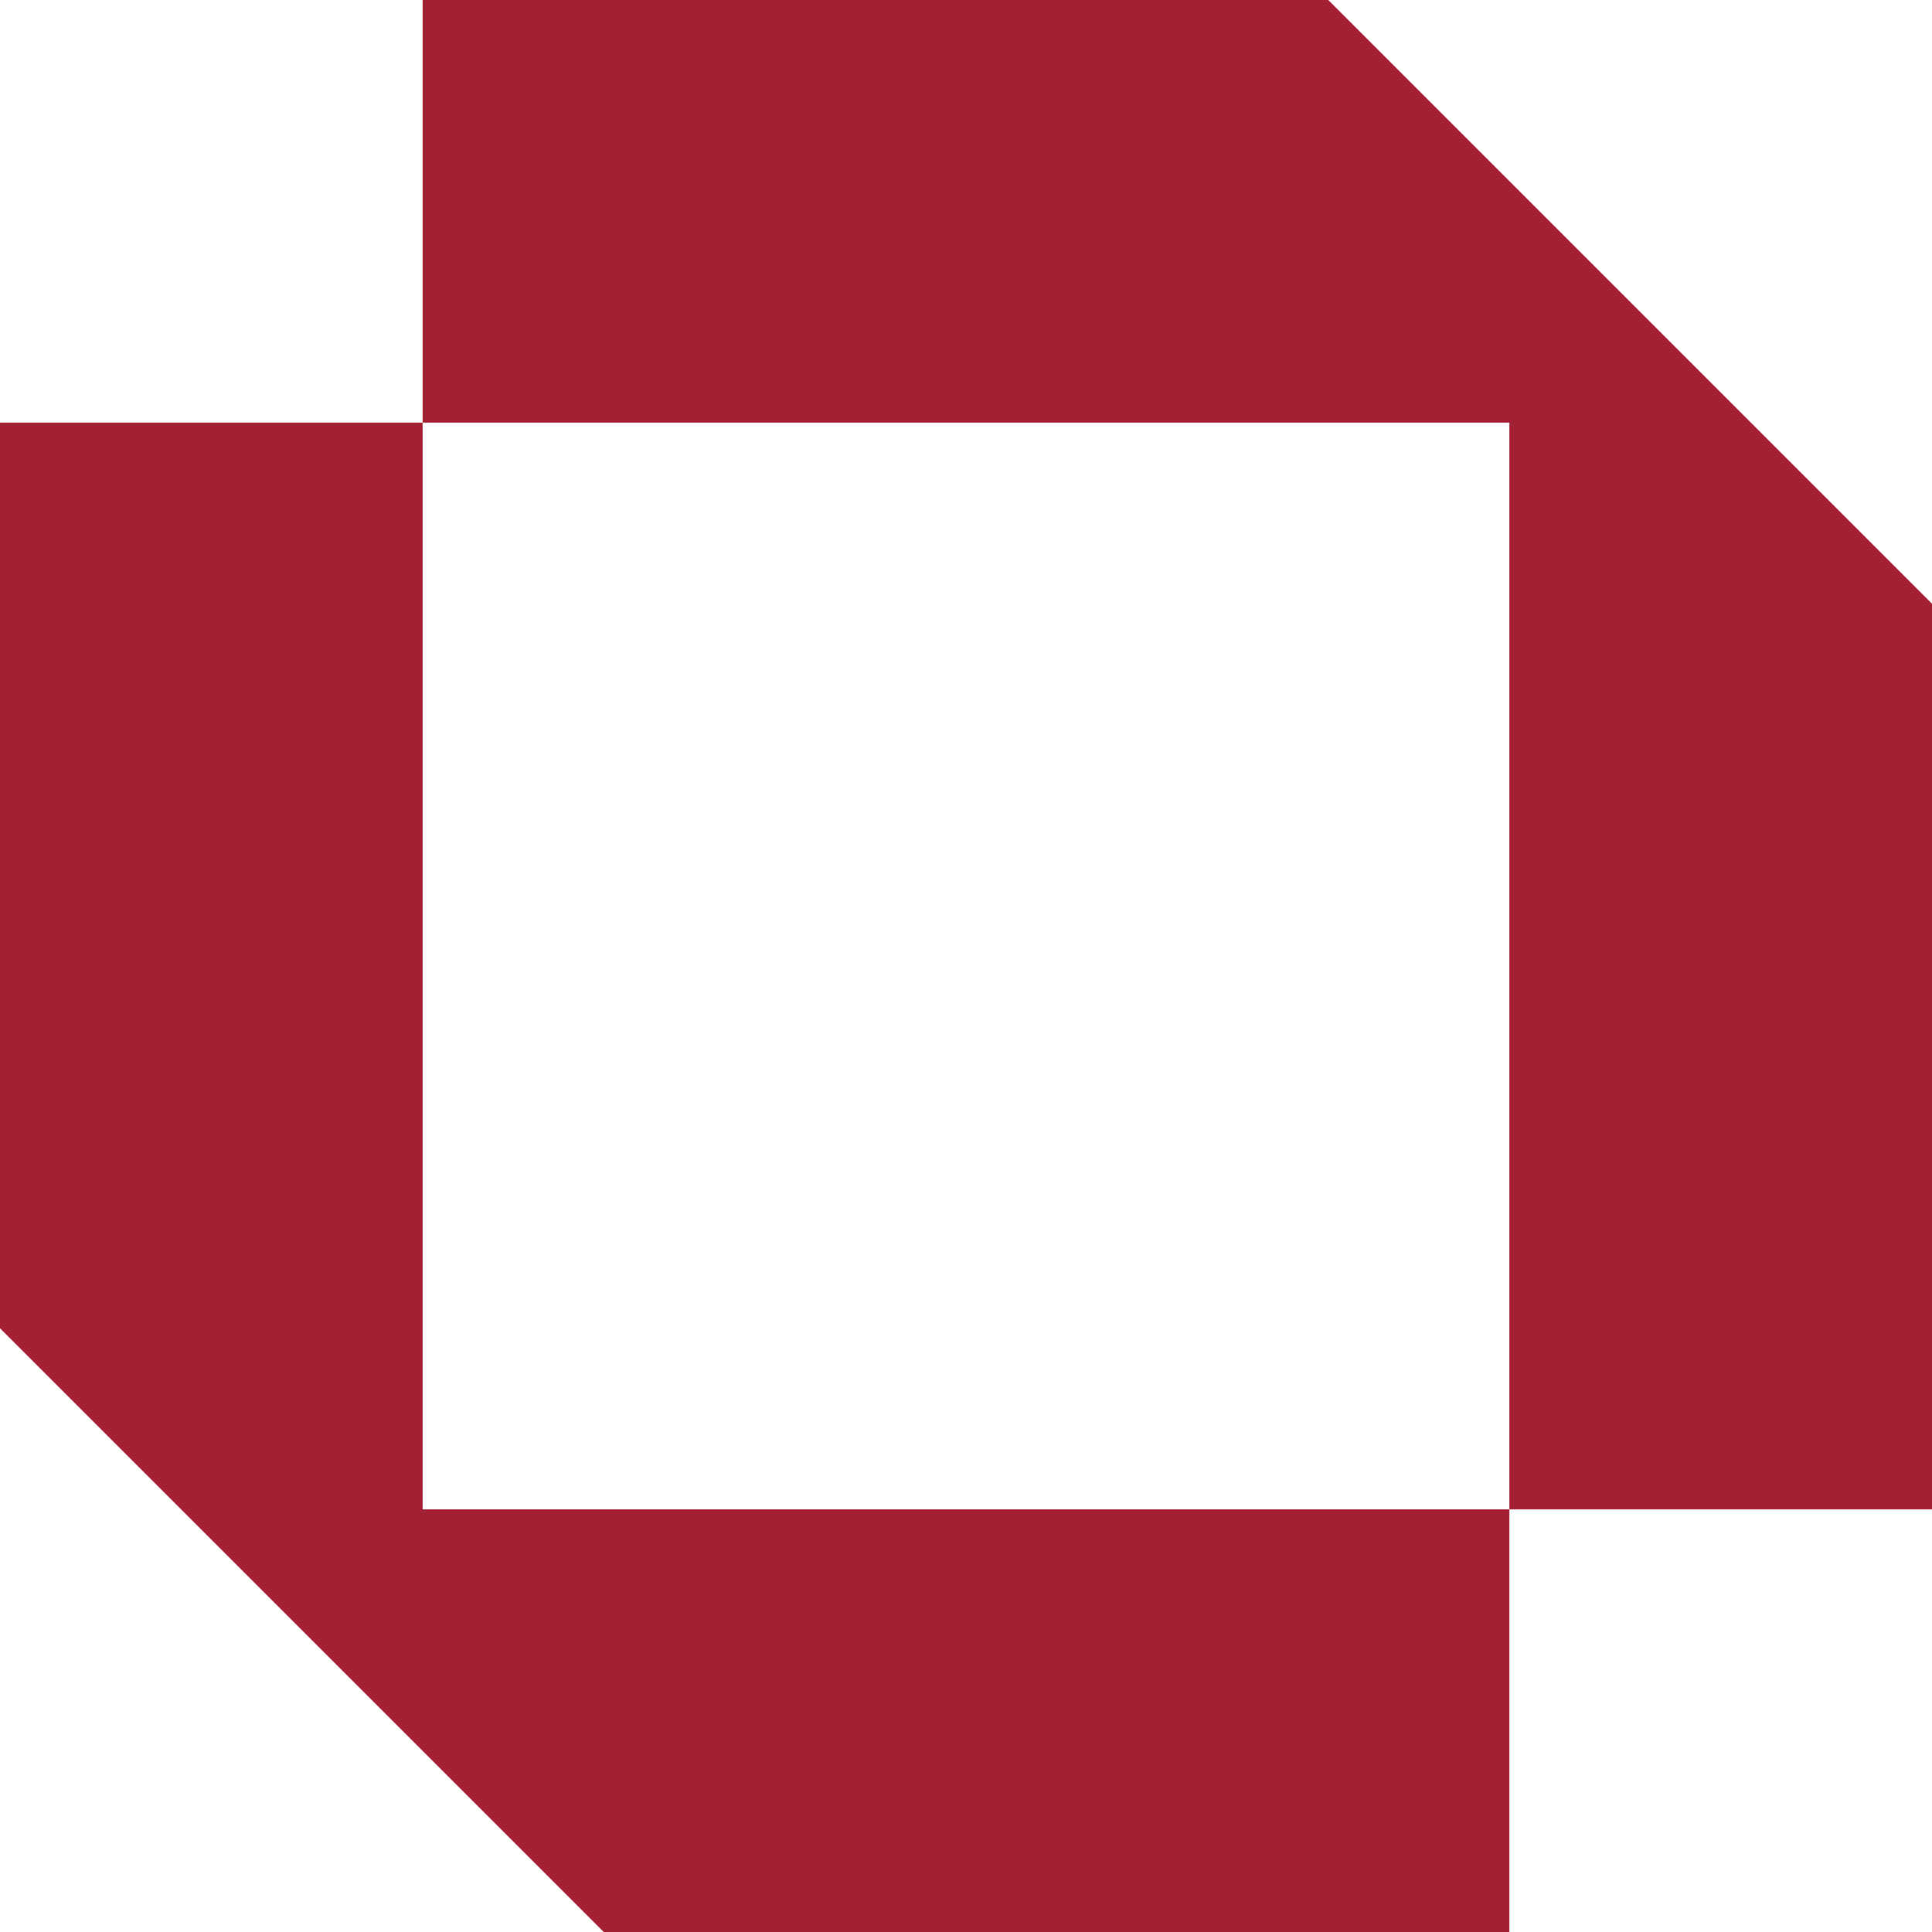
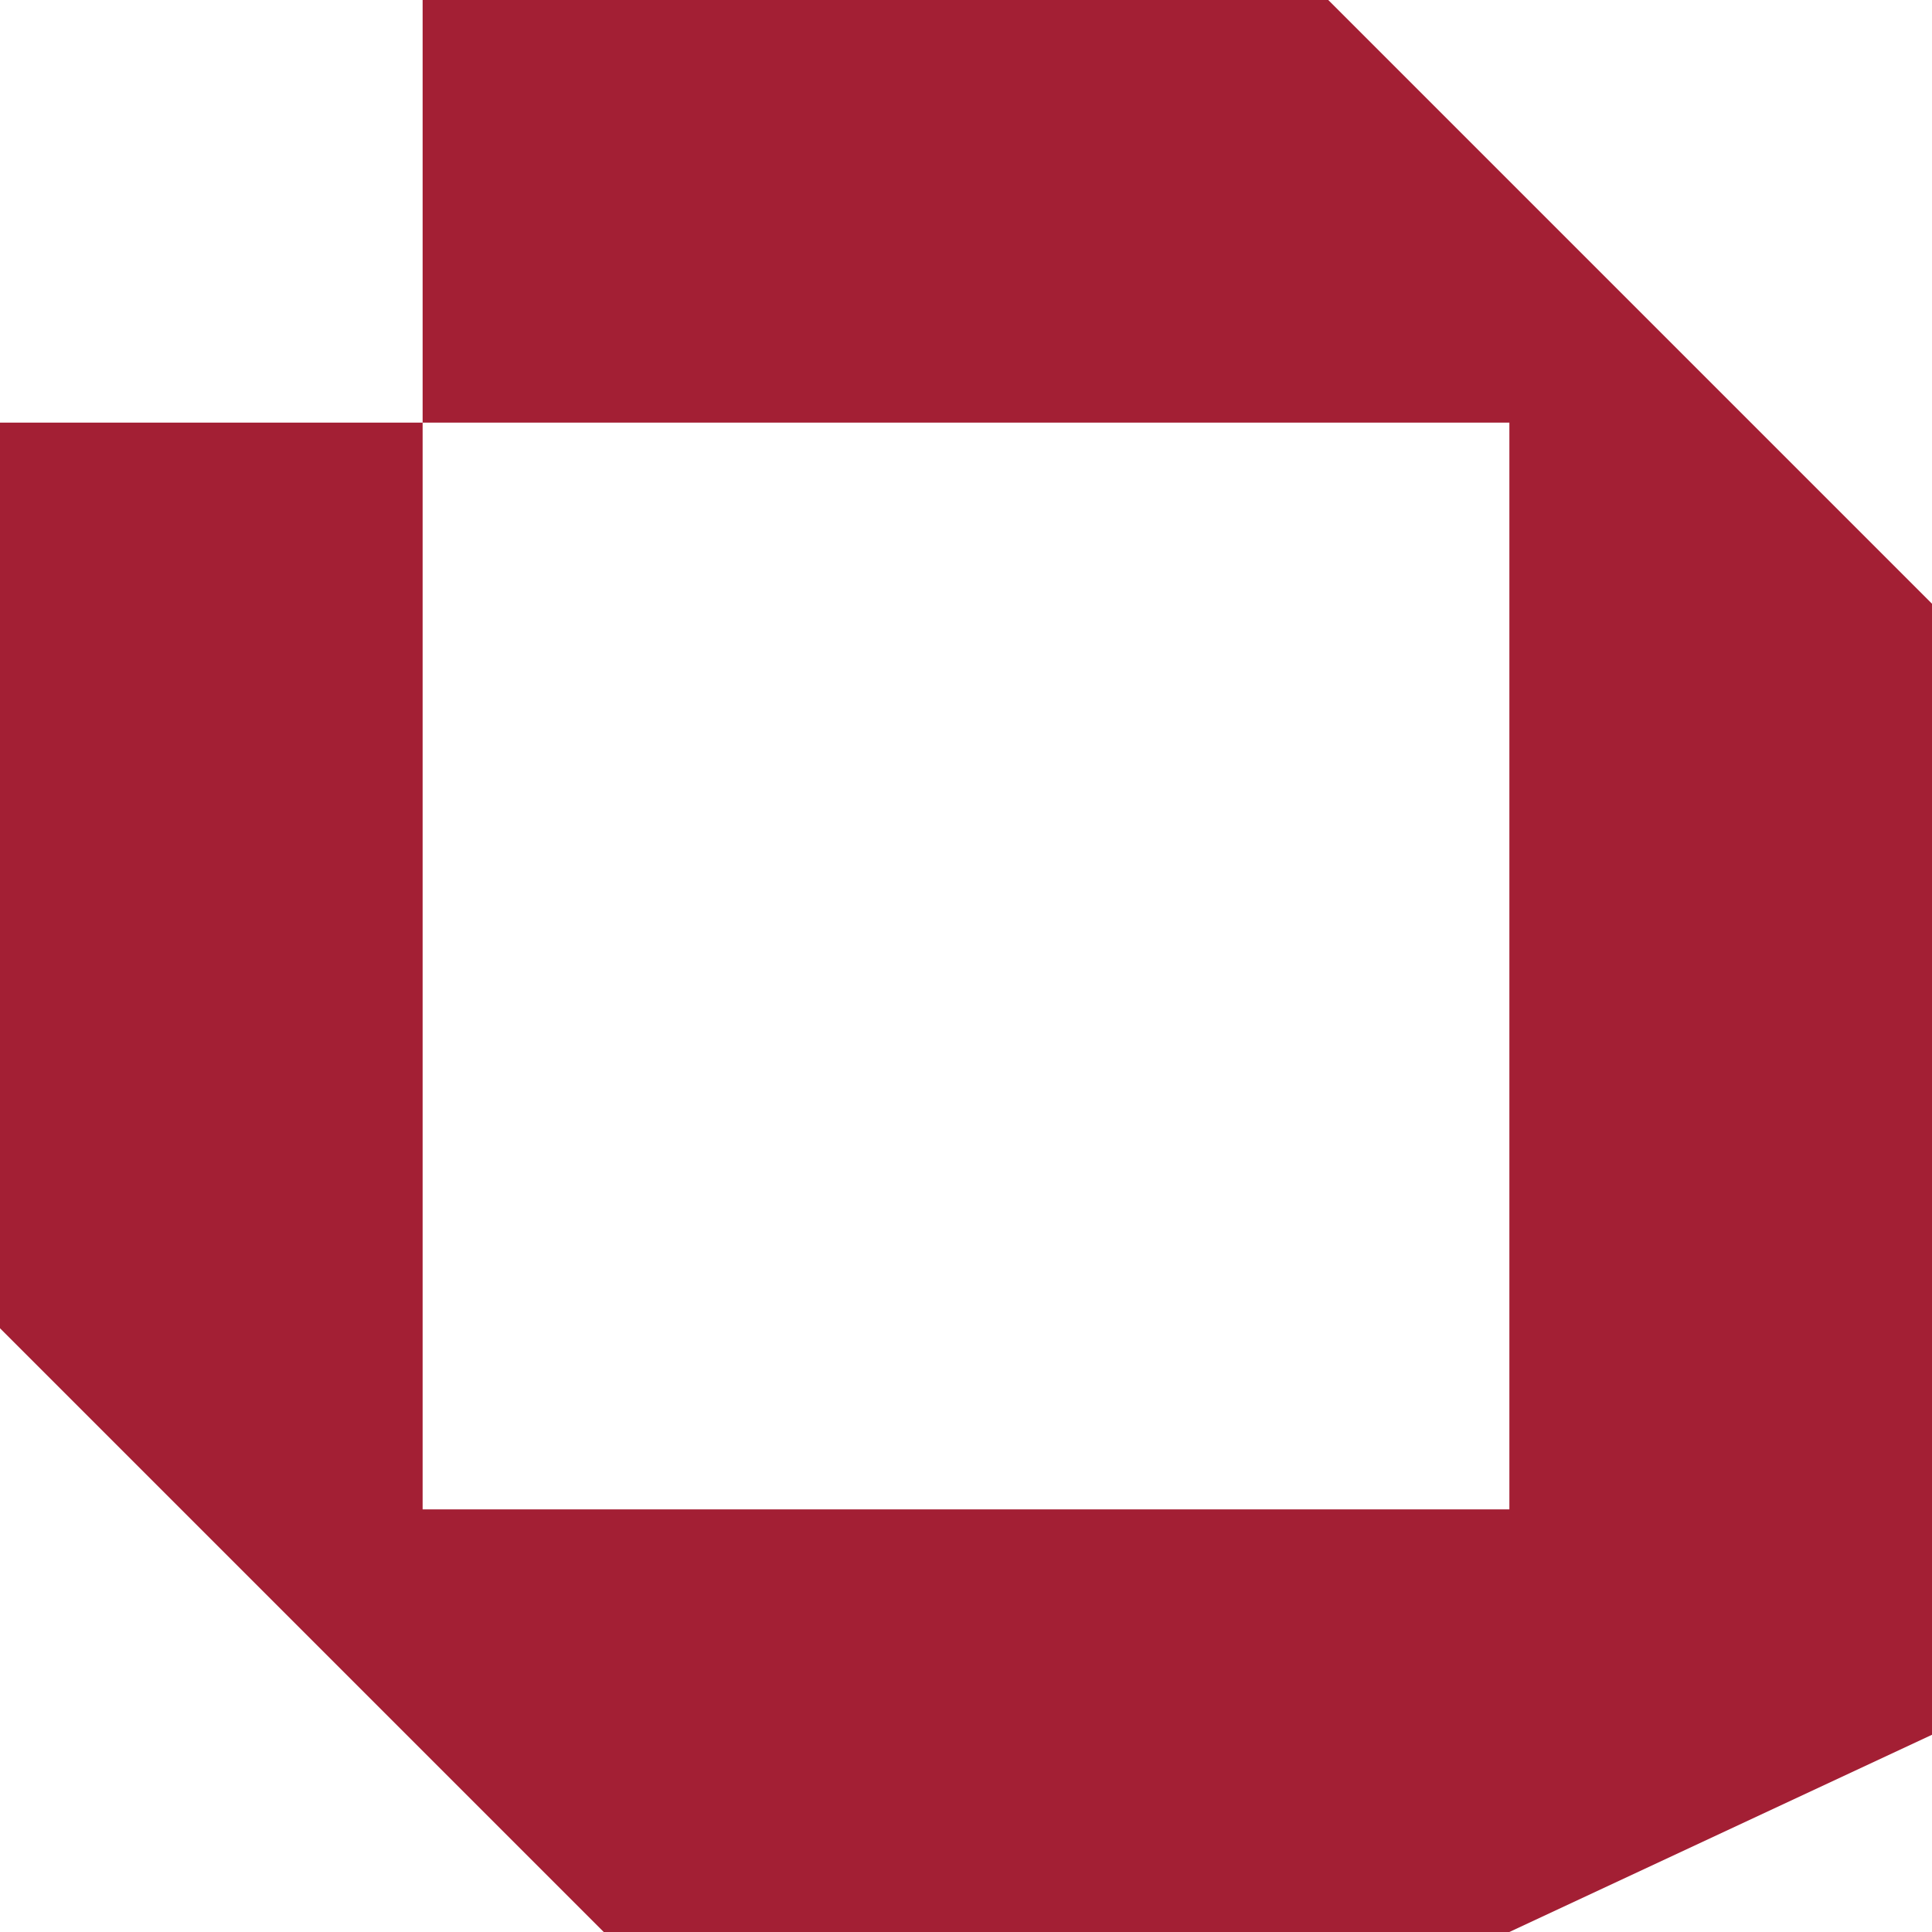
<svg xmlns="http://www.w3.org/2000/svg" fill="#A31F34" role="img" viewBox="0 0 24 24">
  <title>OPNsense</title>
-   <path d="M5.25 0v5.25h13.5v13.5H24V7.5L16.5 0Zm13.5 18.75H5.25V5.25H0V16.5L7.5 24h11.25Z" />
+   <path d="M5.25 0v5.25h13.5v13.5H24V7.5L16.5 0m13.5 18.75H5.25V5.25H0V16.5L7.5 24h11.25Z" />
</svg>